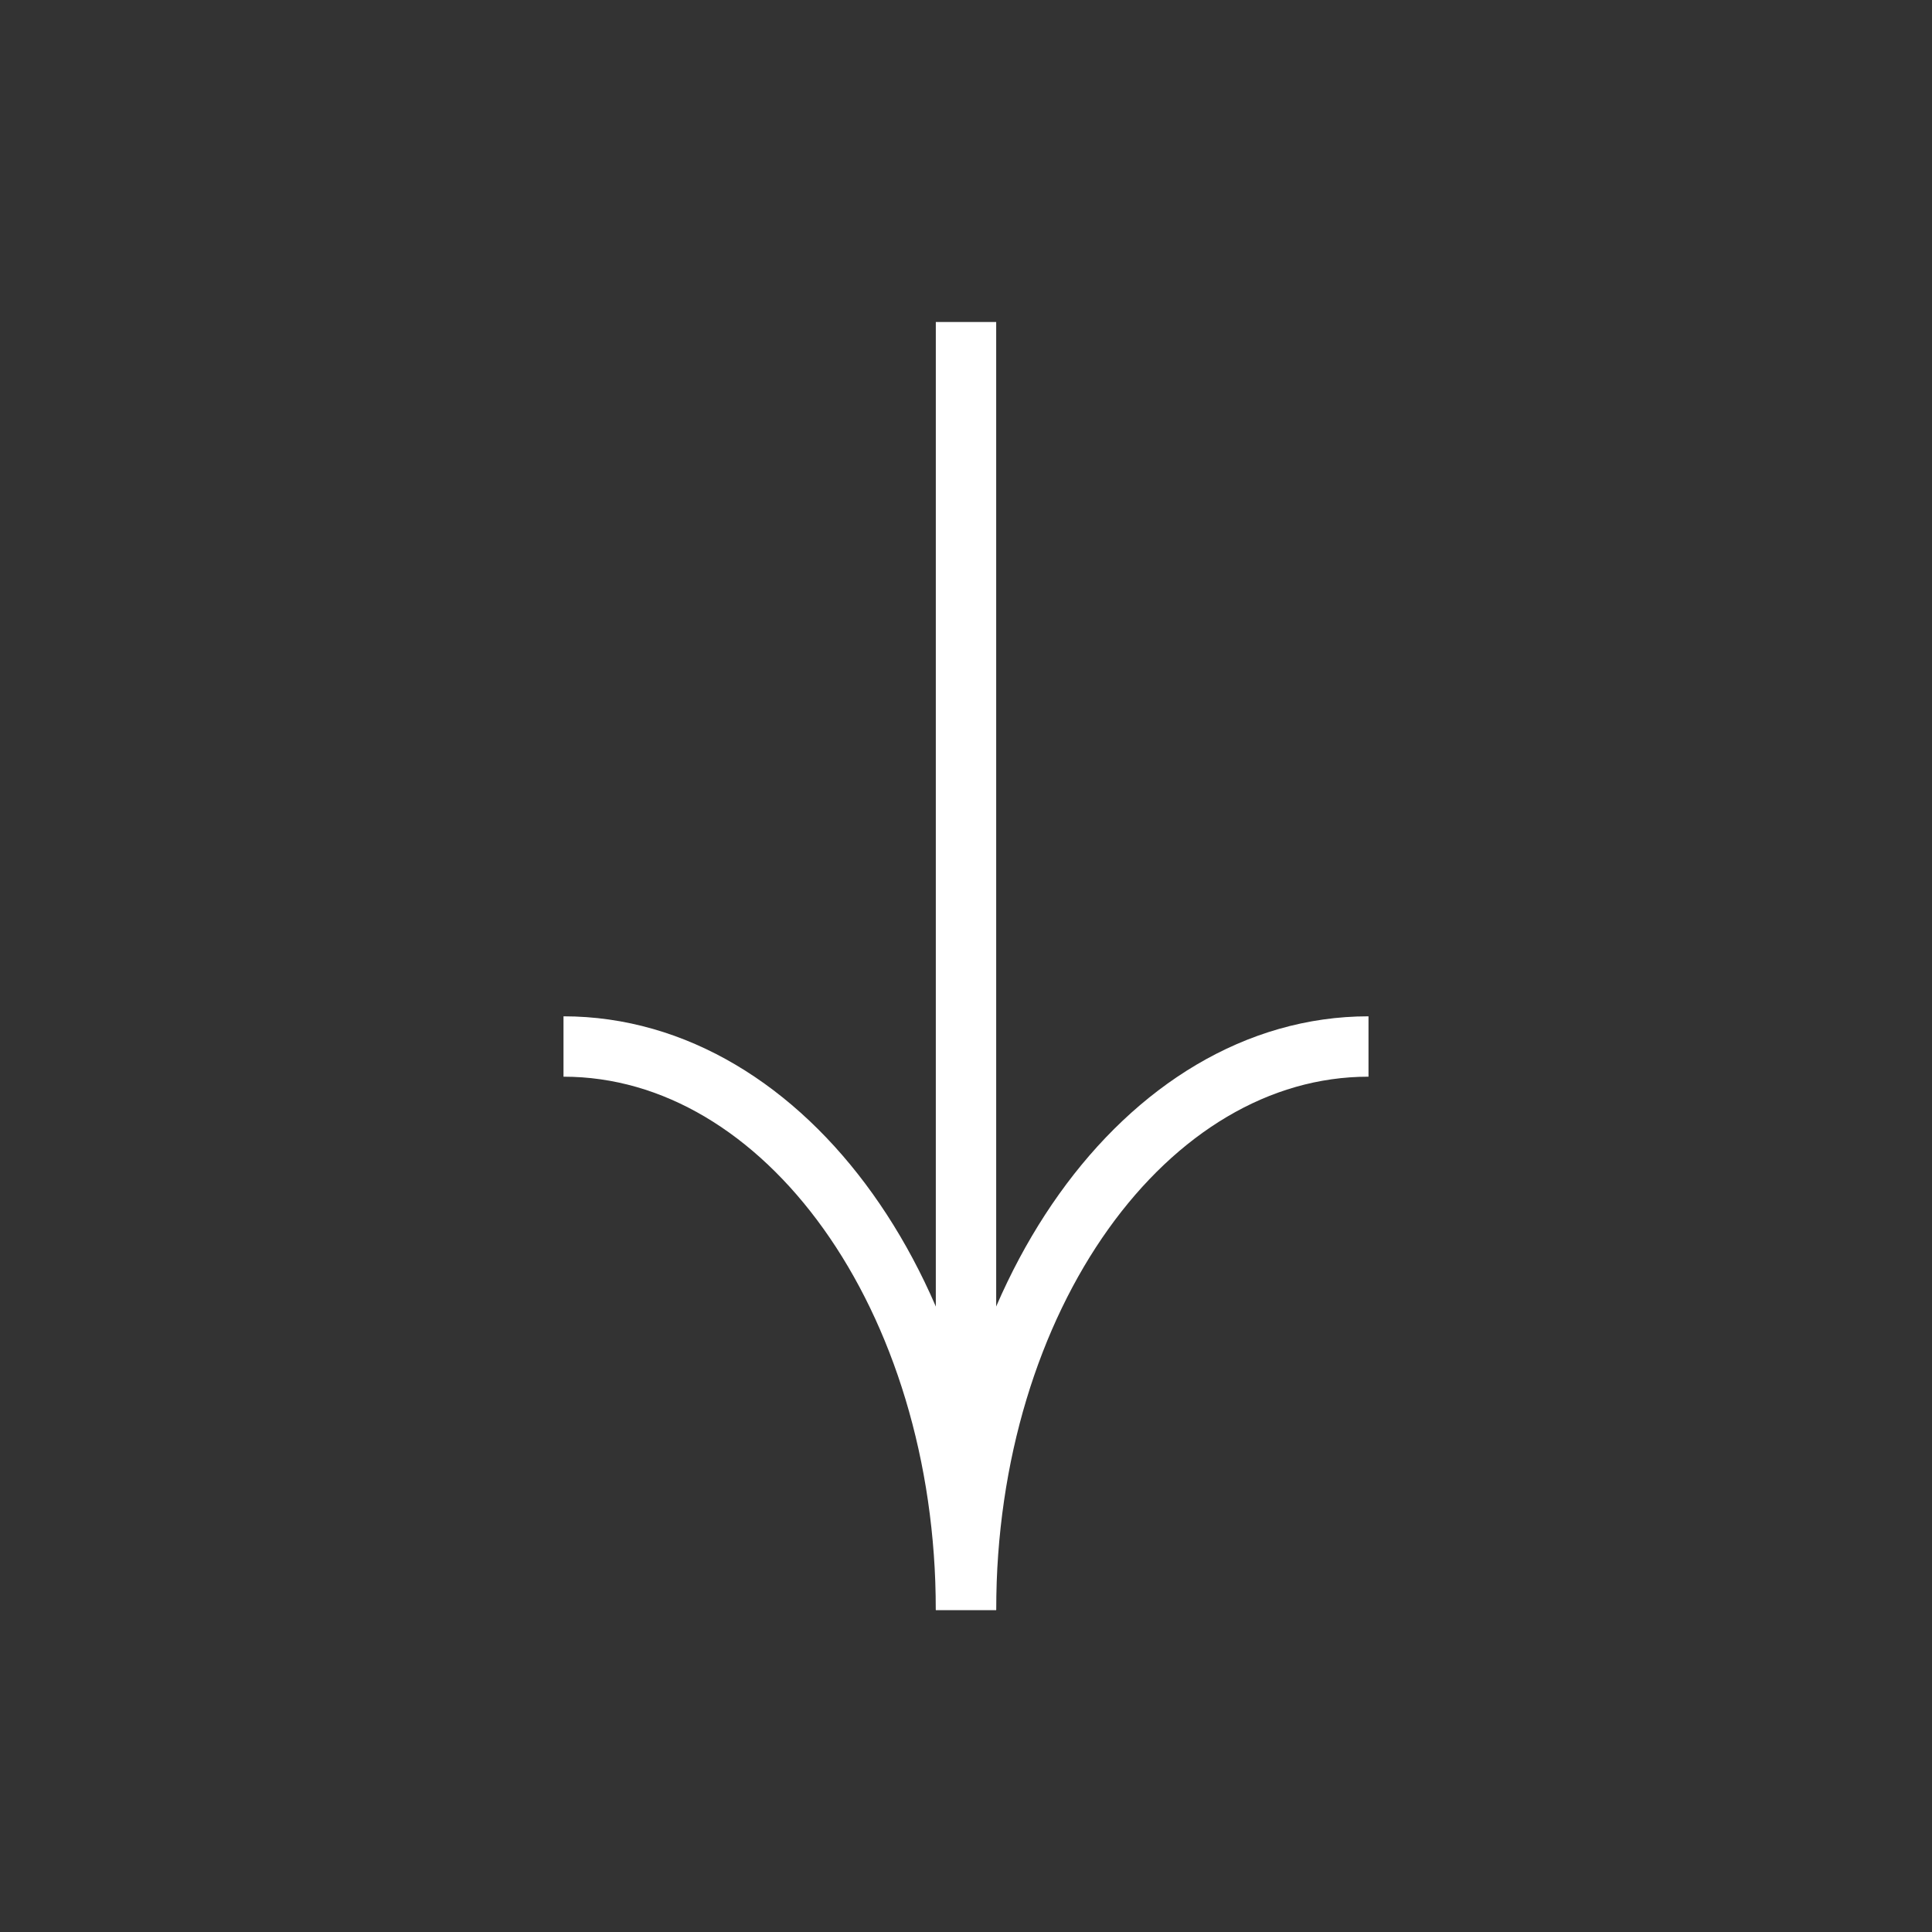
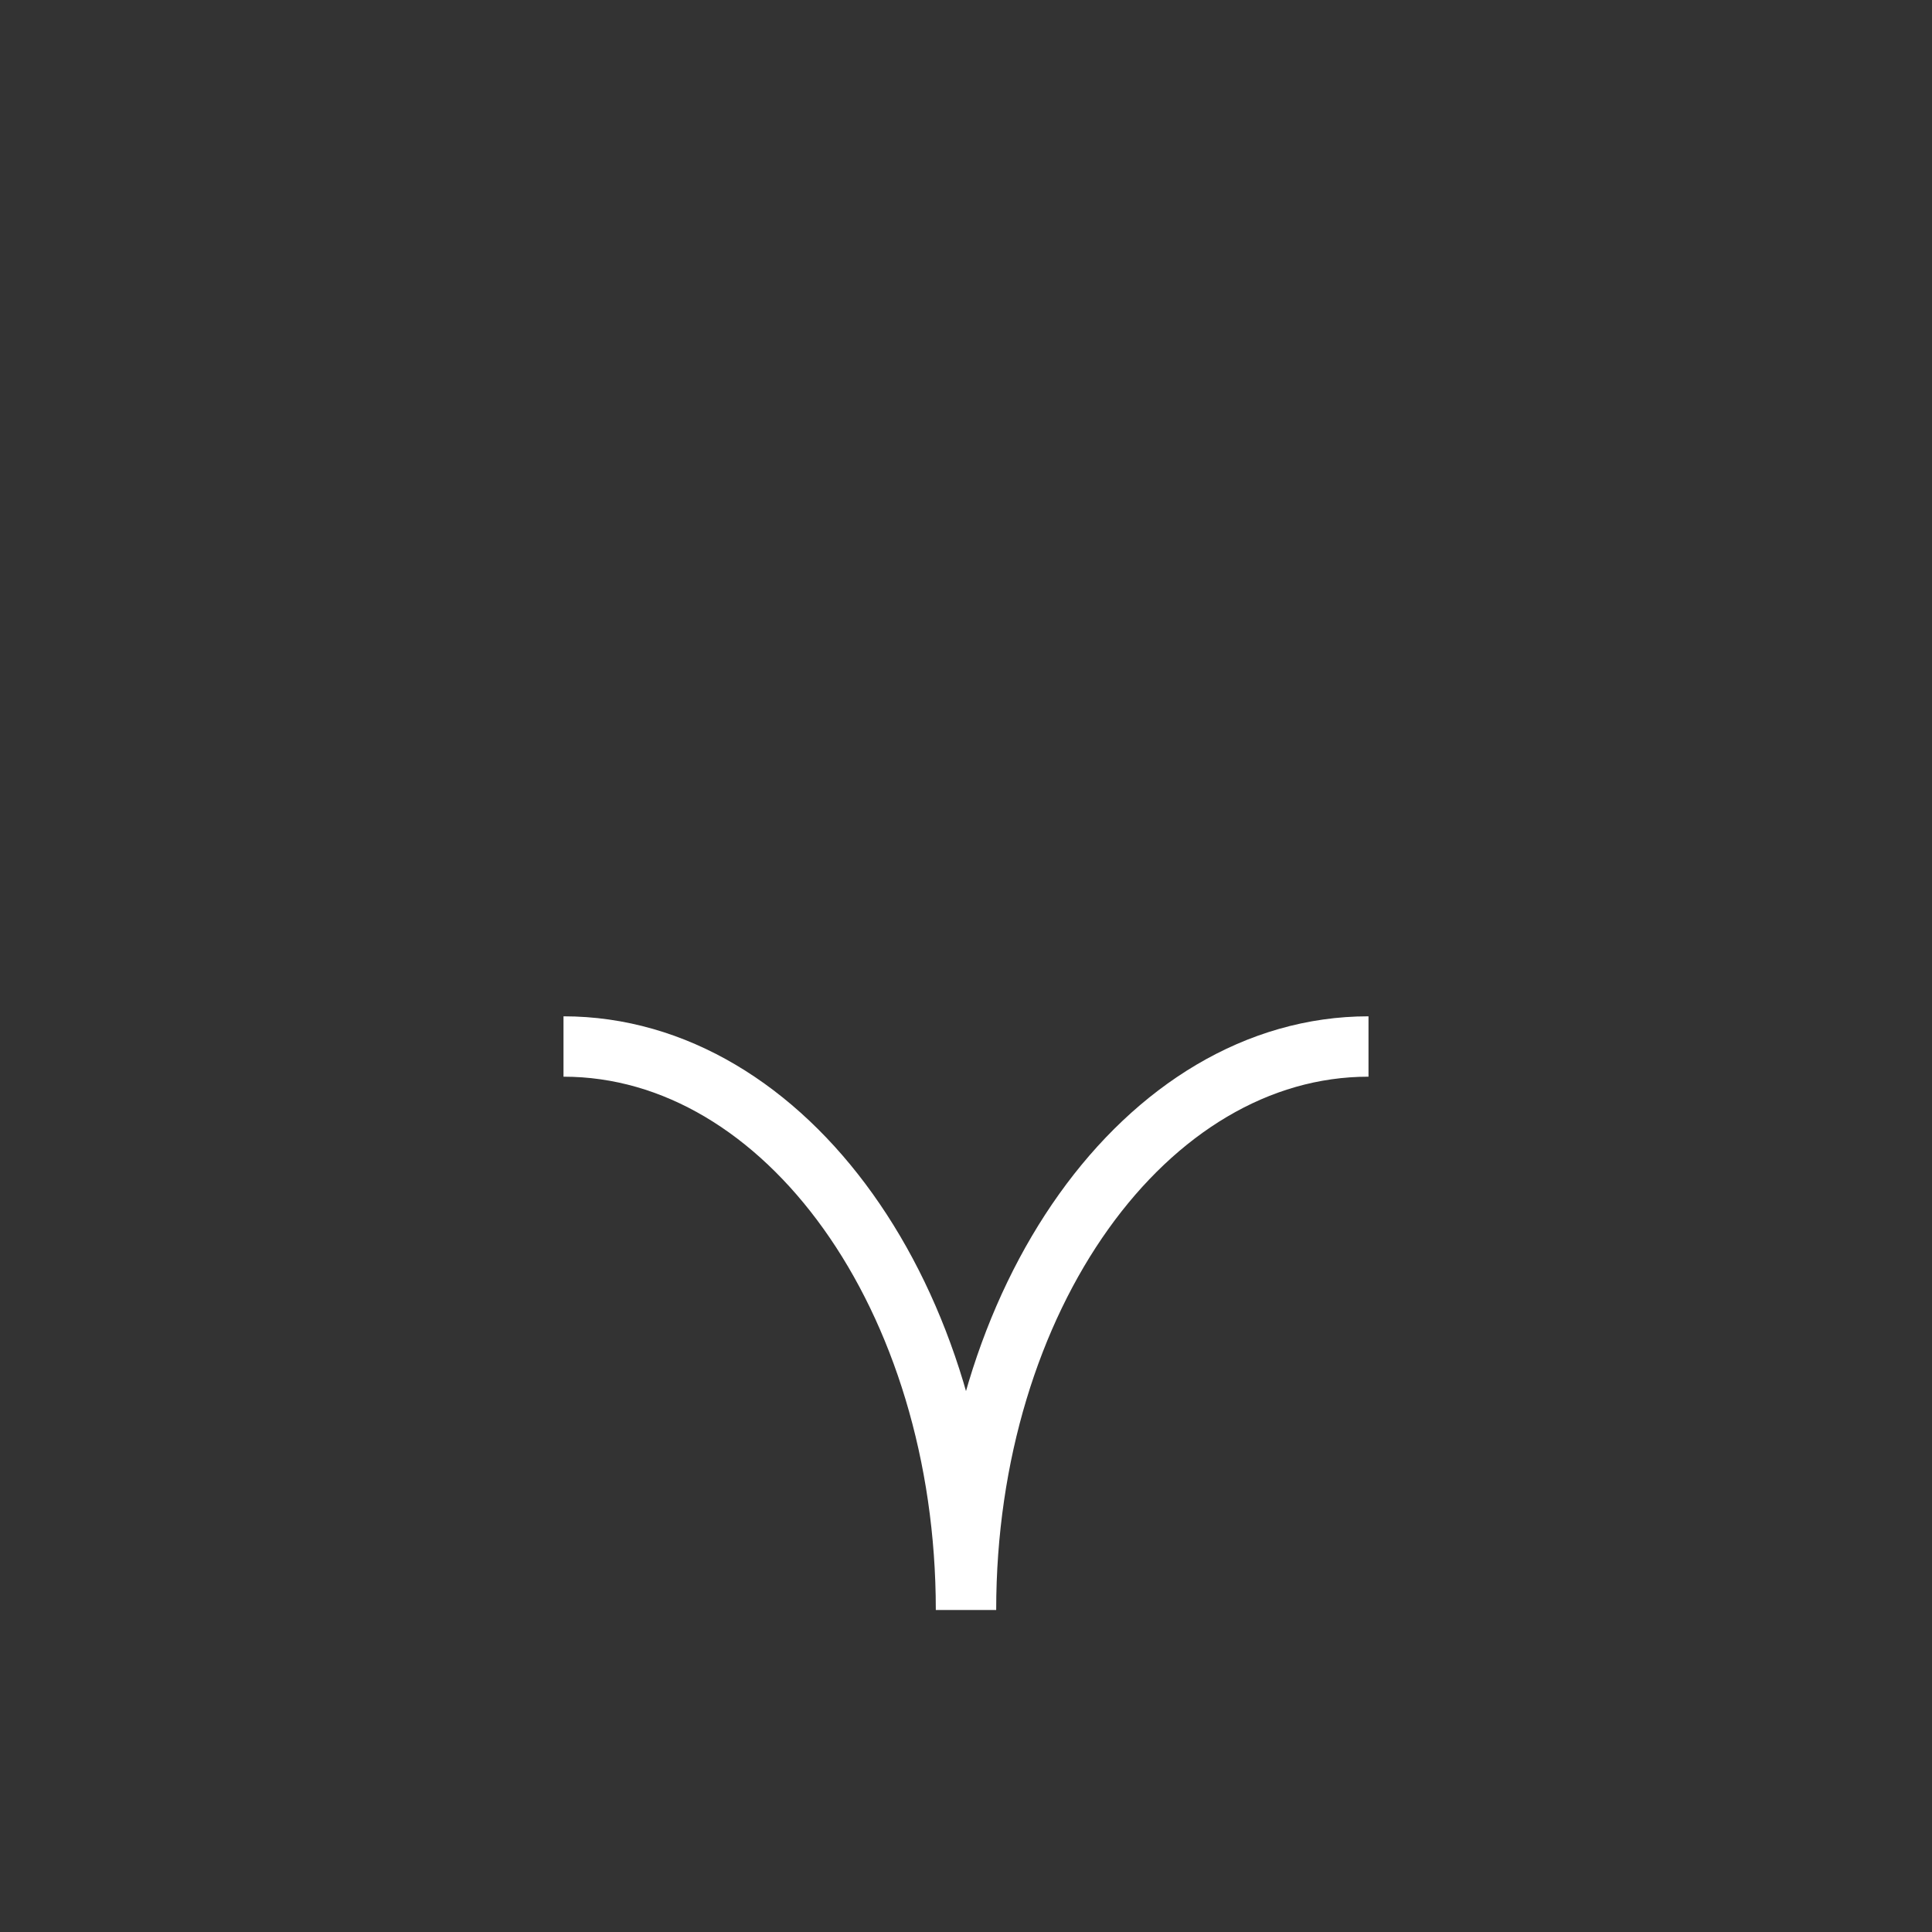
<svg xmlns="http://www.w3.org/2000/svg" width="48" height="48" viewBox="0 0 48 48">
  <rect x="0" y="0" width="48" height="48" fill="#333333" stroke="none" />
  <g id="arrow" transform="translate(34 8) rotate(90)">
-     <line id="Linie_1" data-name="Linie 1" x1="32" transform="translate(0 10)" fill="none" stroke="#fff" stroke-miterlimit="10" stroke-width="1.5" />
    <path id="Pfad_1" data-name="Pfad 1" d="M48.023,20c0-5.528,6.262-10,14-10-7.738,0-14-4.472-14-10" transform="translate(-30.023)" fill="none" stroke="#fff" stroke-miterlimit="10" stroke-width="1.5" />
  </g>
</svg>